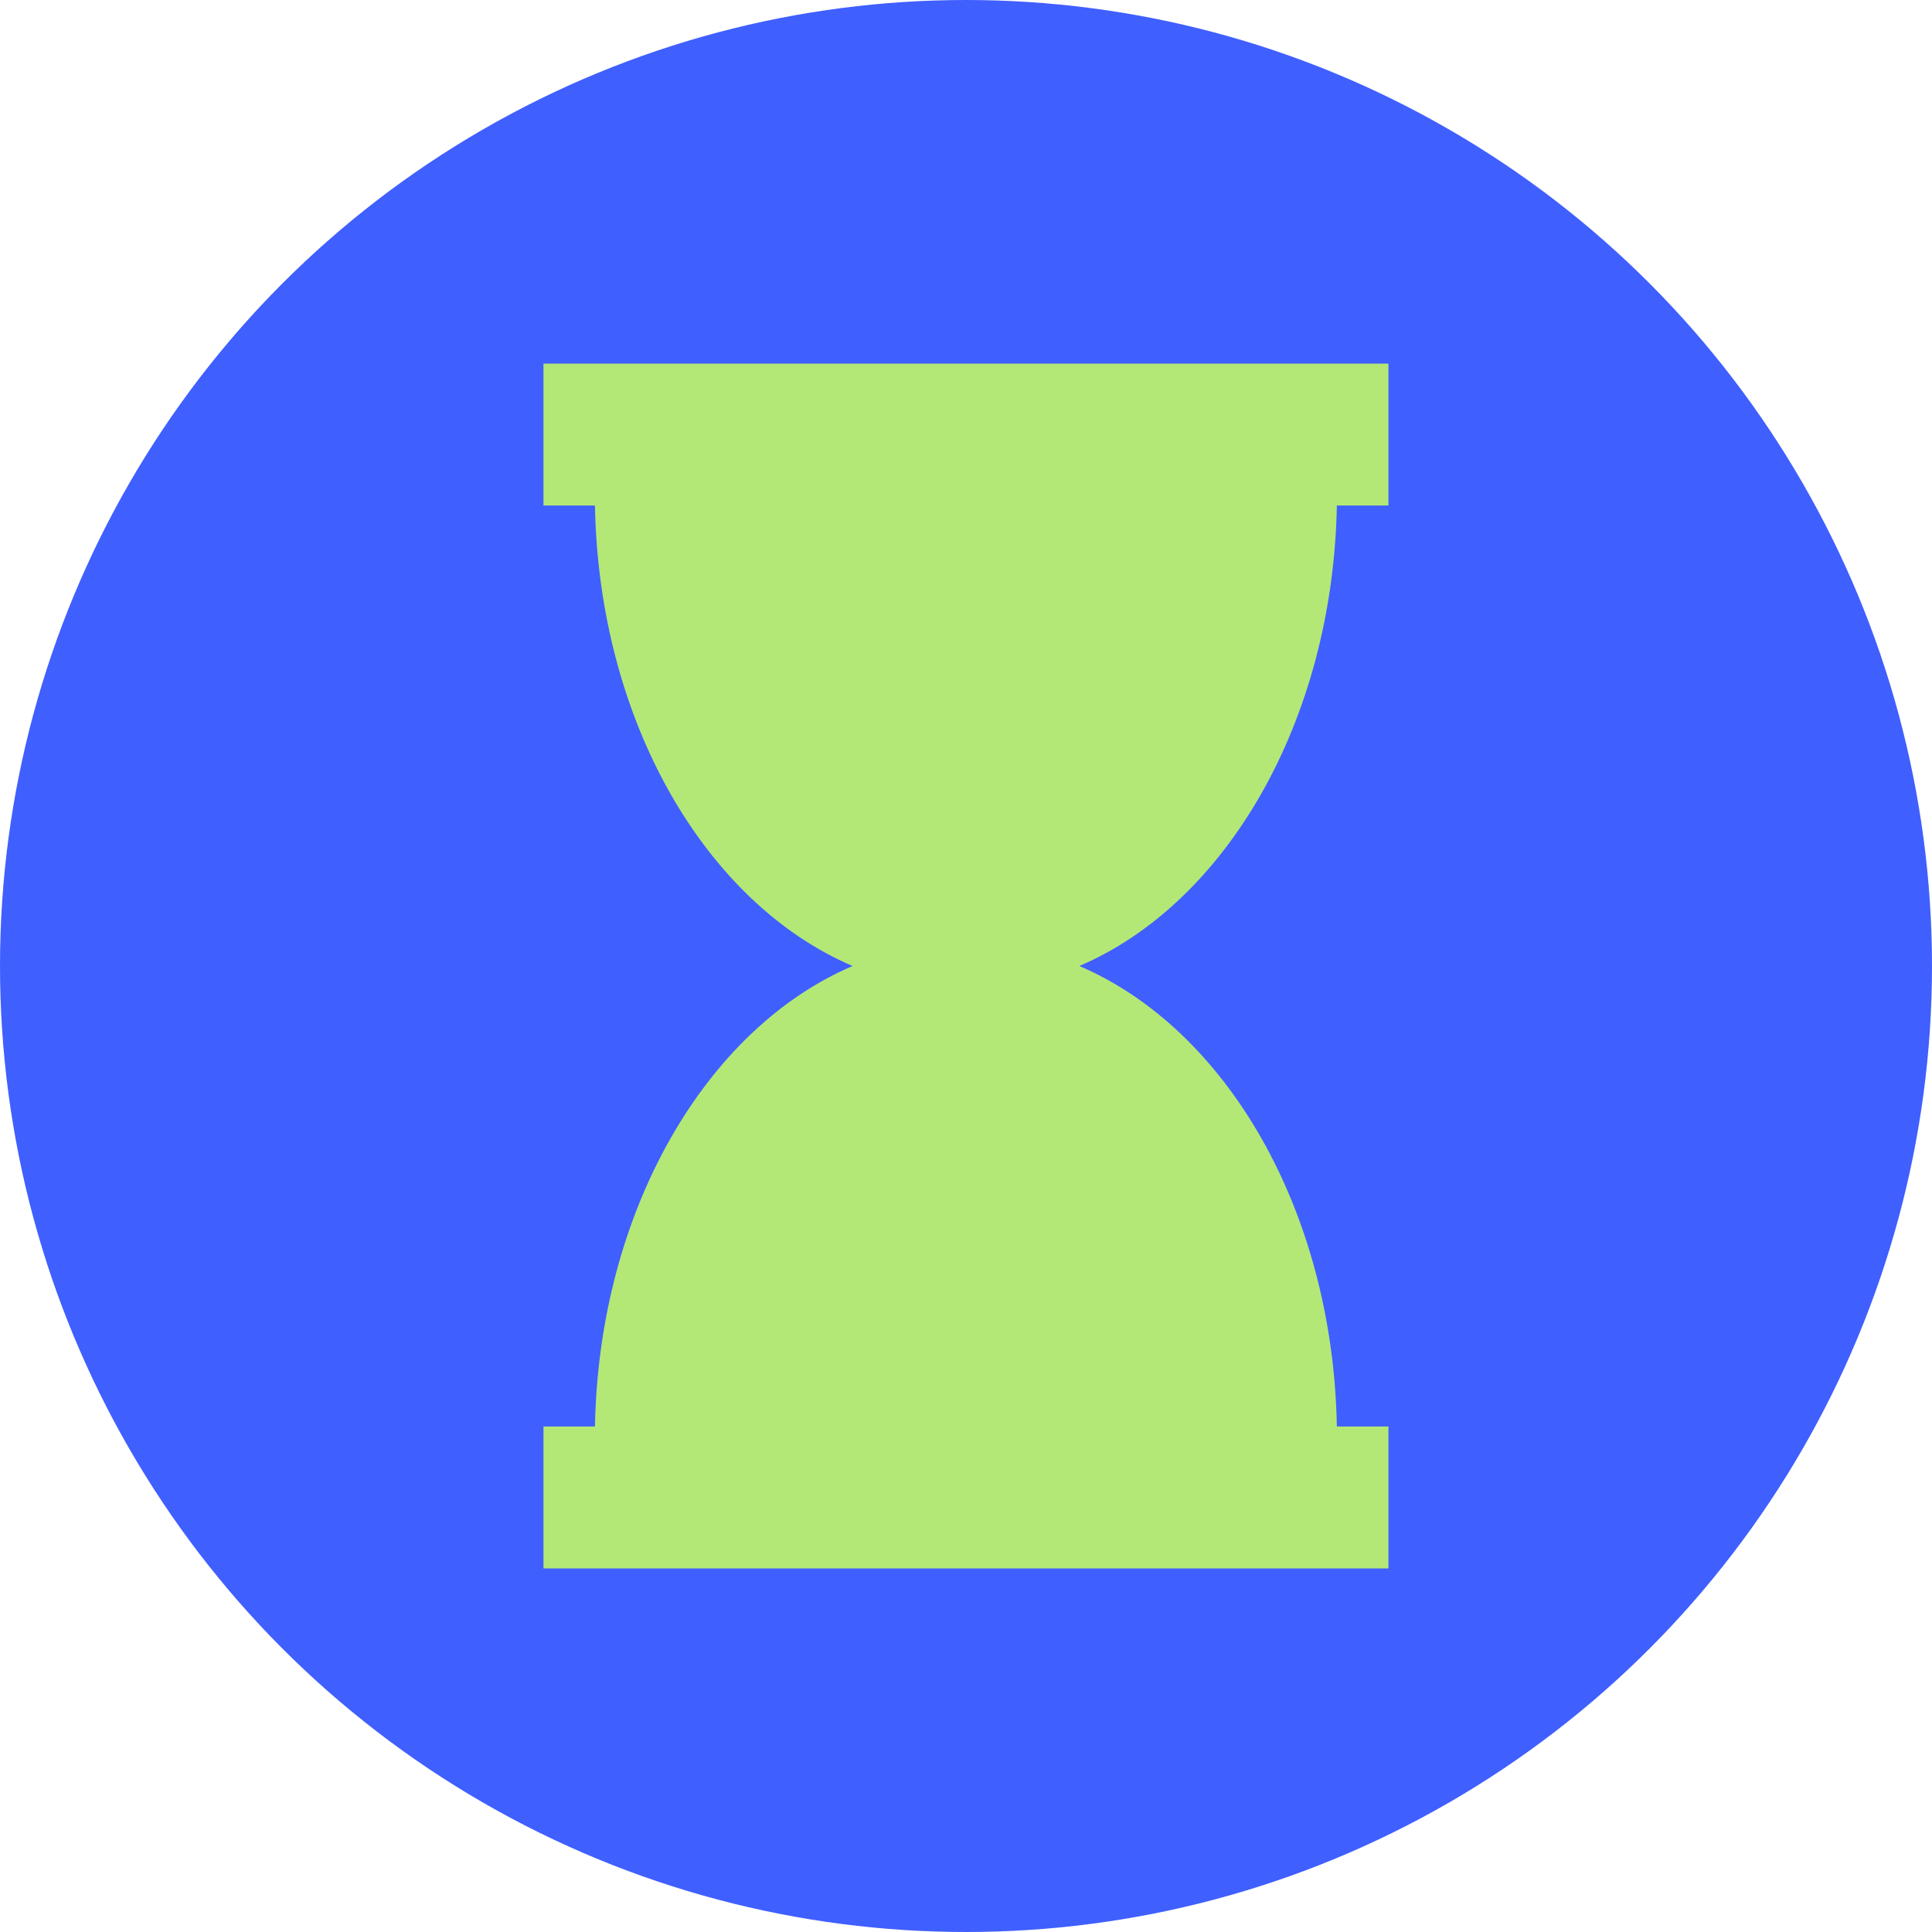
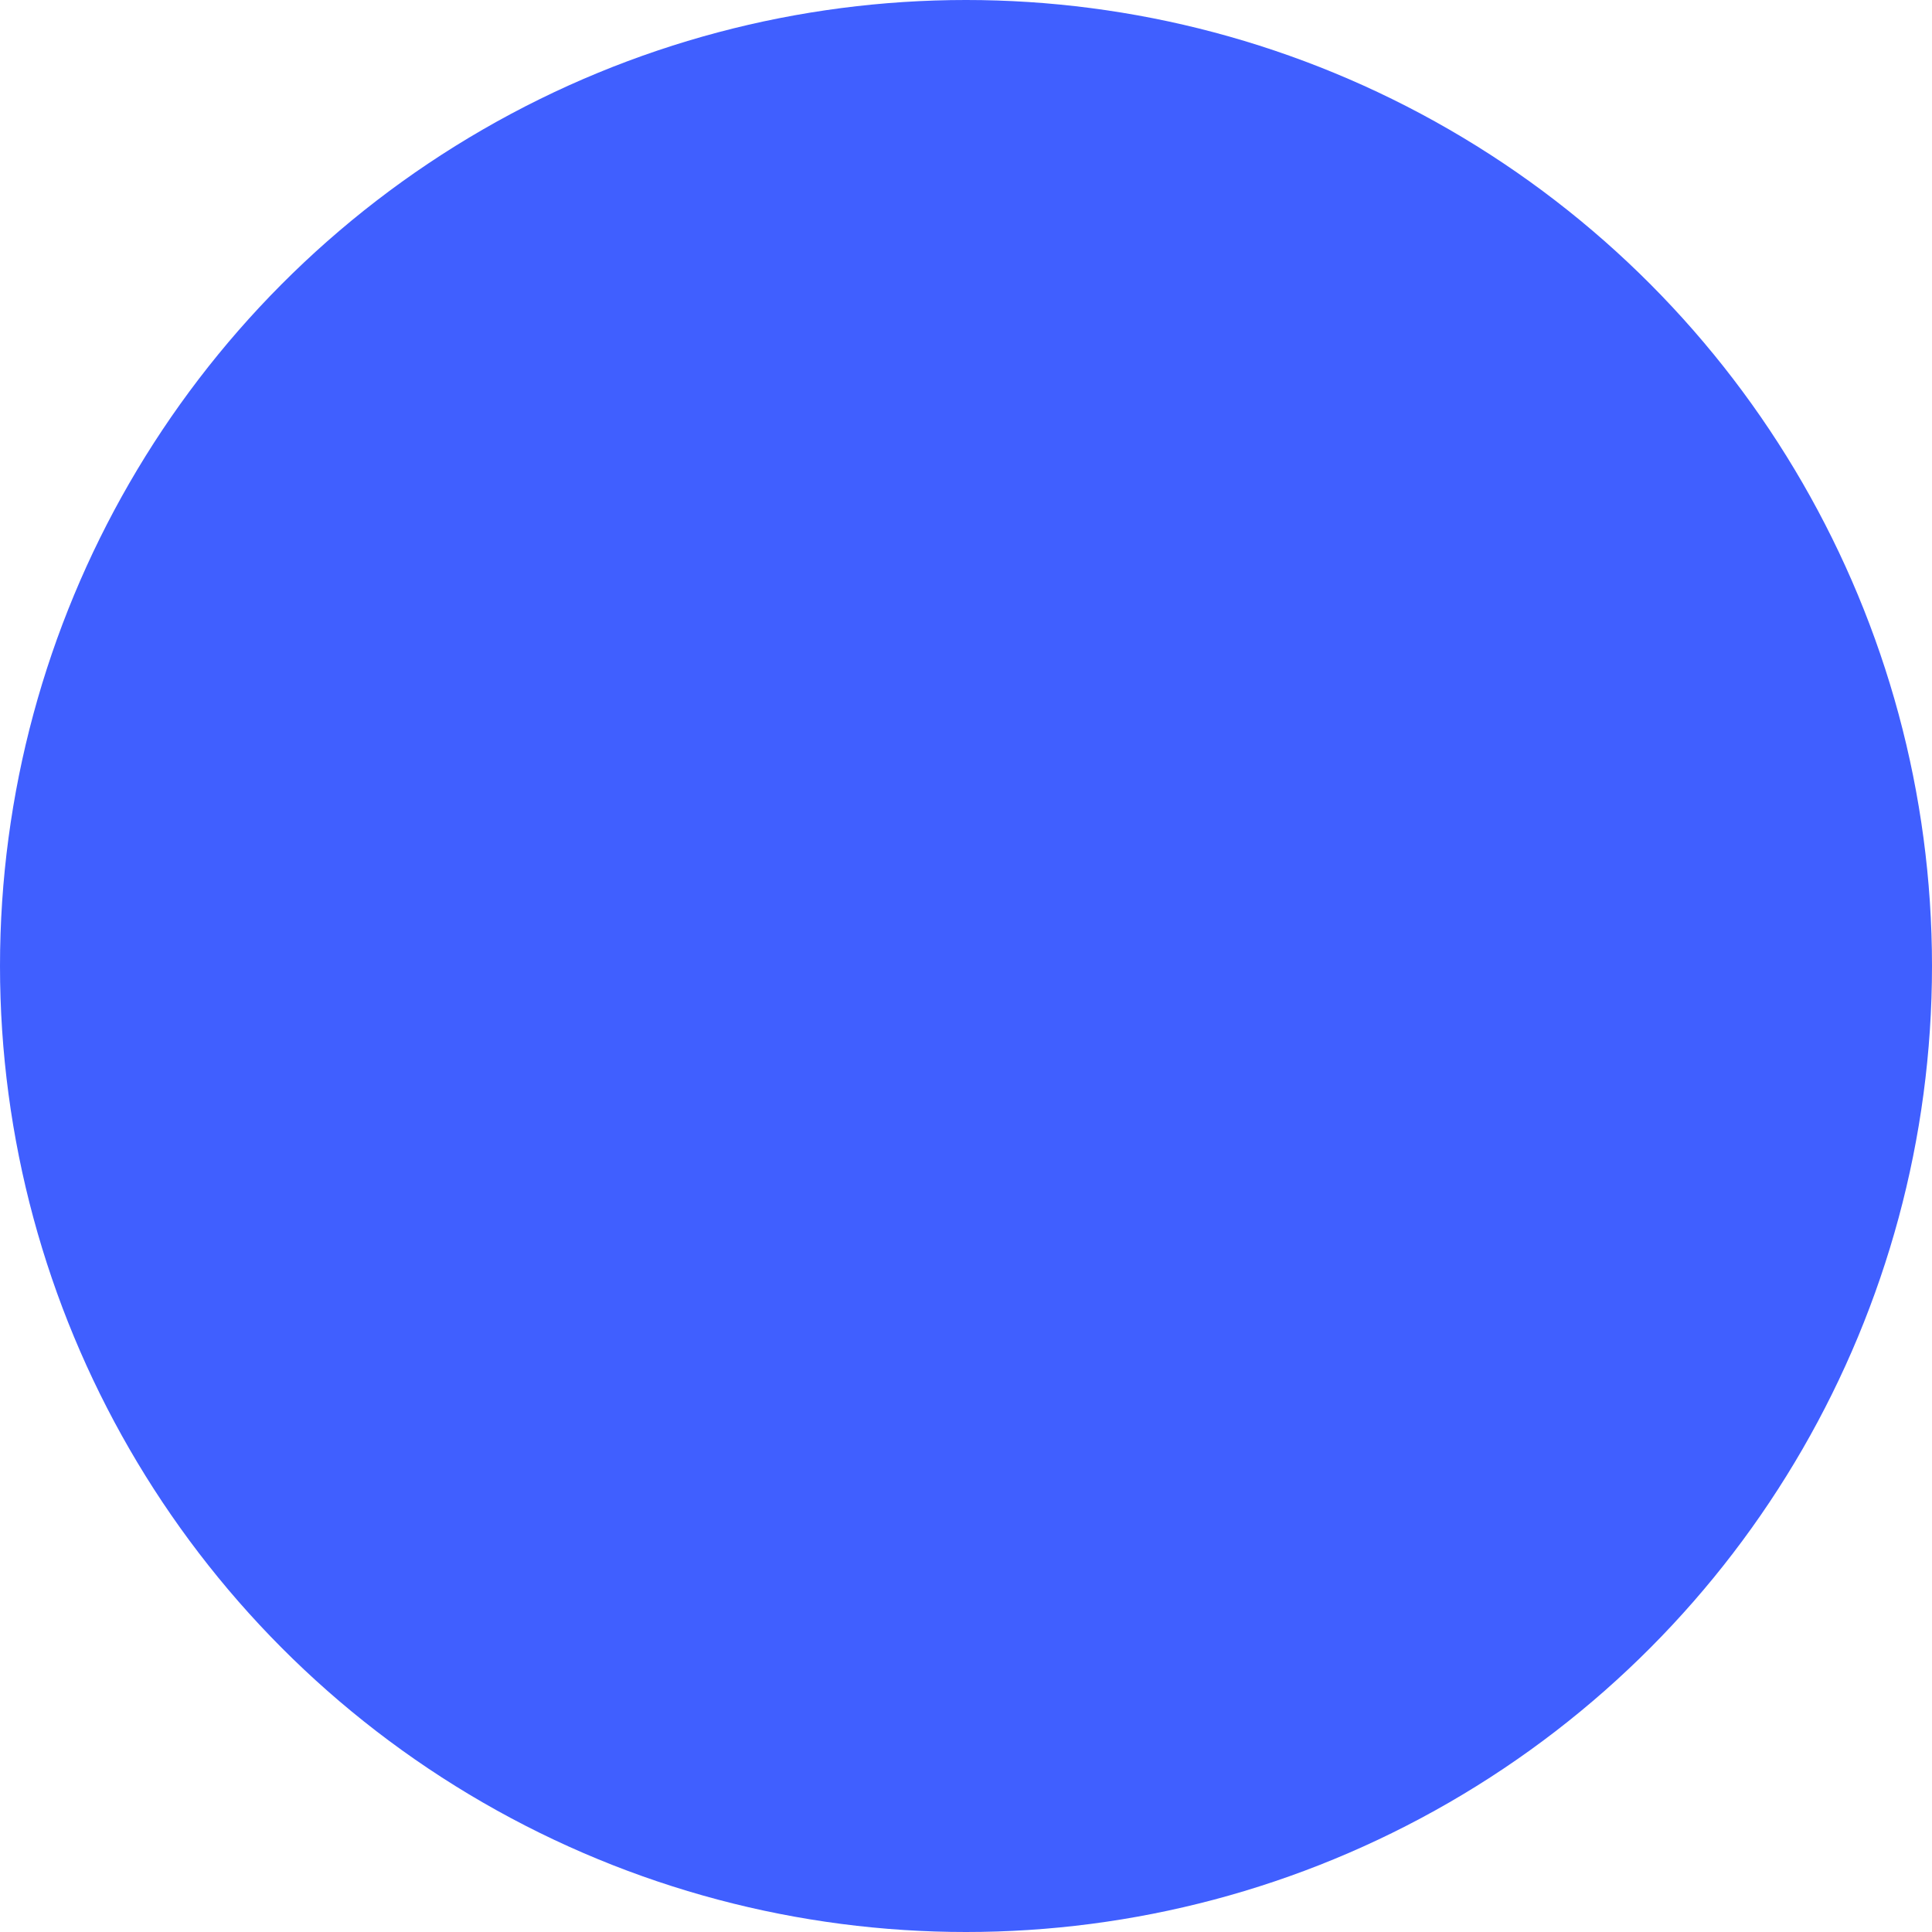
<svg xmlns="http://www.w3.org/2000/svg" width="20" height="20" viewBox="0 0 20 20" fill="none">
  <circle cx="10" cy="10" r="10" fill="#405FFF" />
-   <path d="M13.839 5.233H14.373V3.764H5.626V5.233H6.159C6.2 7.473 7.308 9.352 8.826 10C7.308 10.648 6.2 12.535 6.159 14.767H5.626V16.236H14.373V14.767H13.839C13.798 12.527 12.691 10.648 11.173 10C12.691 9.352 13.798 7.465 13.839 5.233Z" fill="#B4E876" />
</svg>